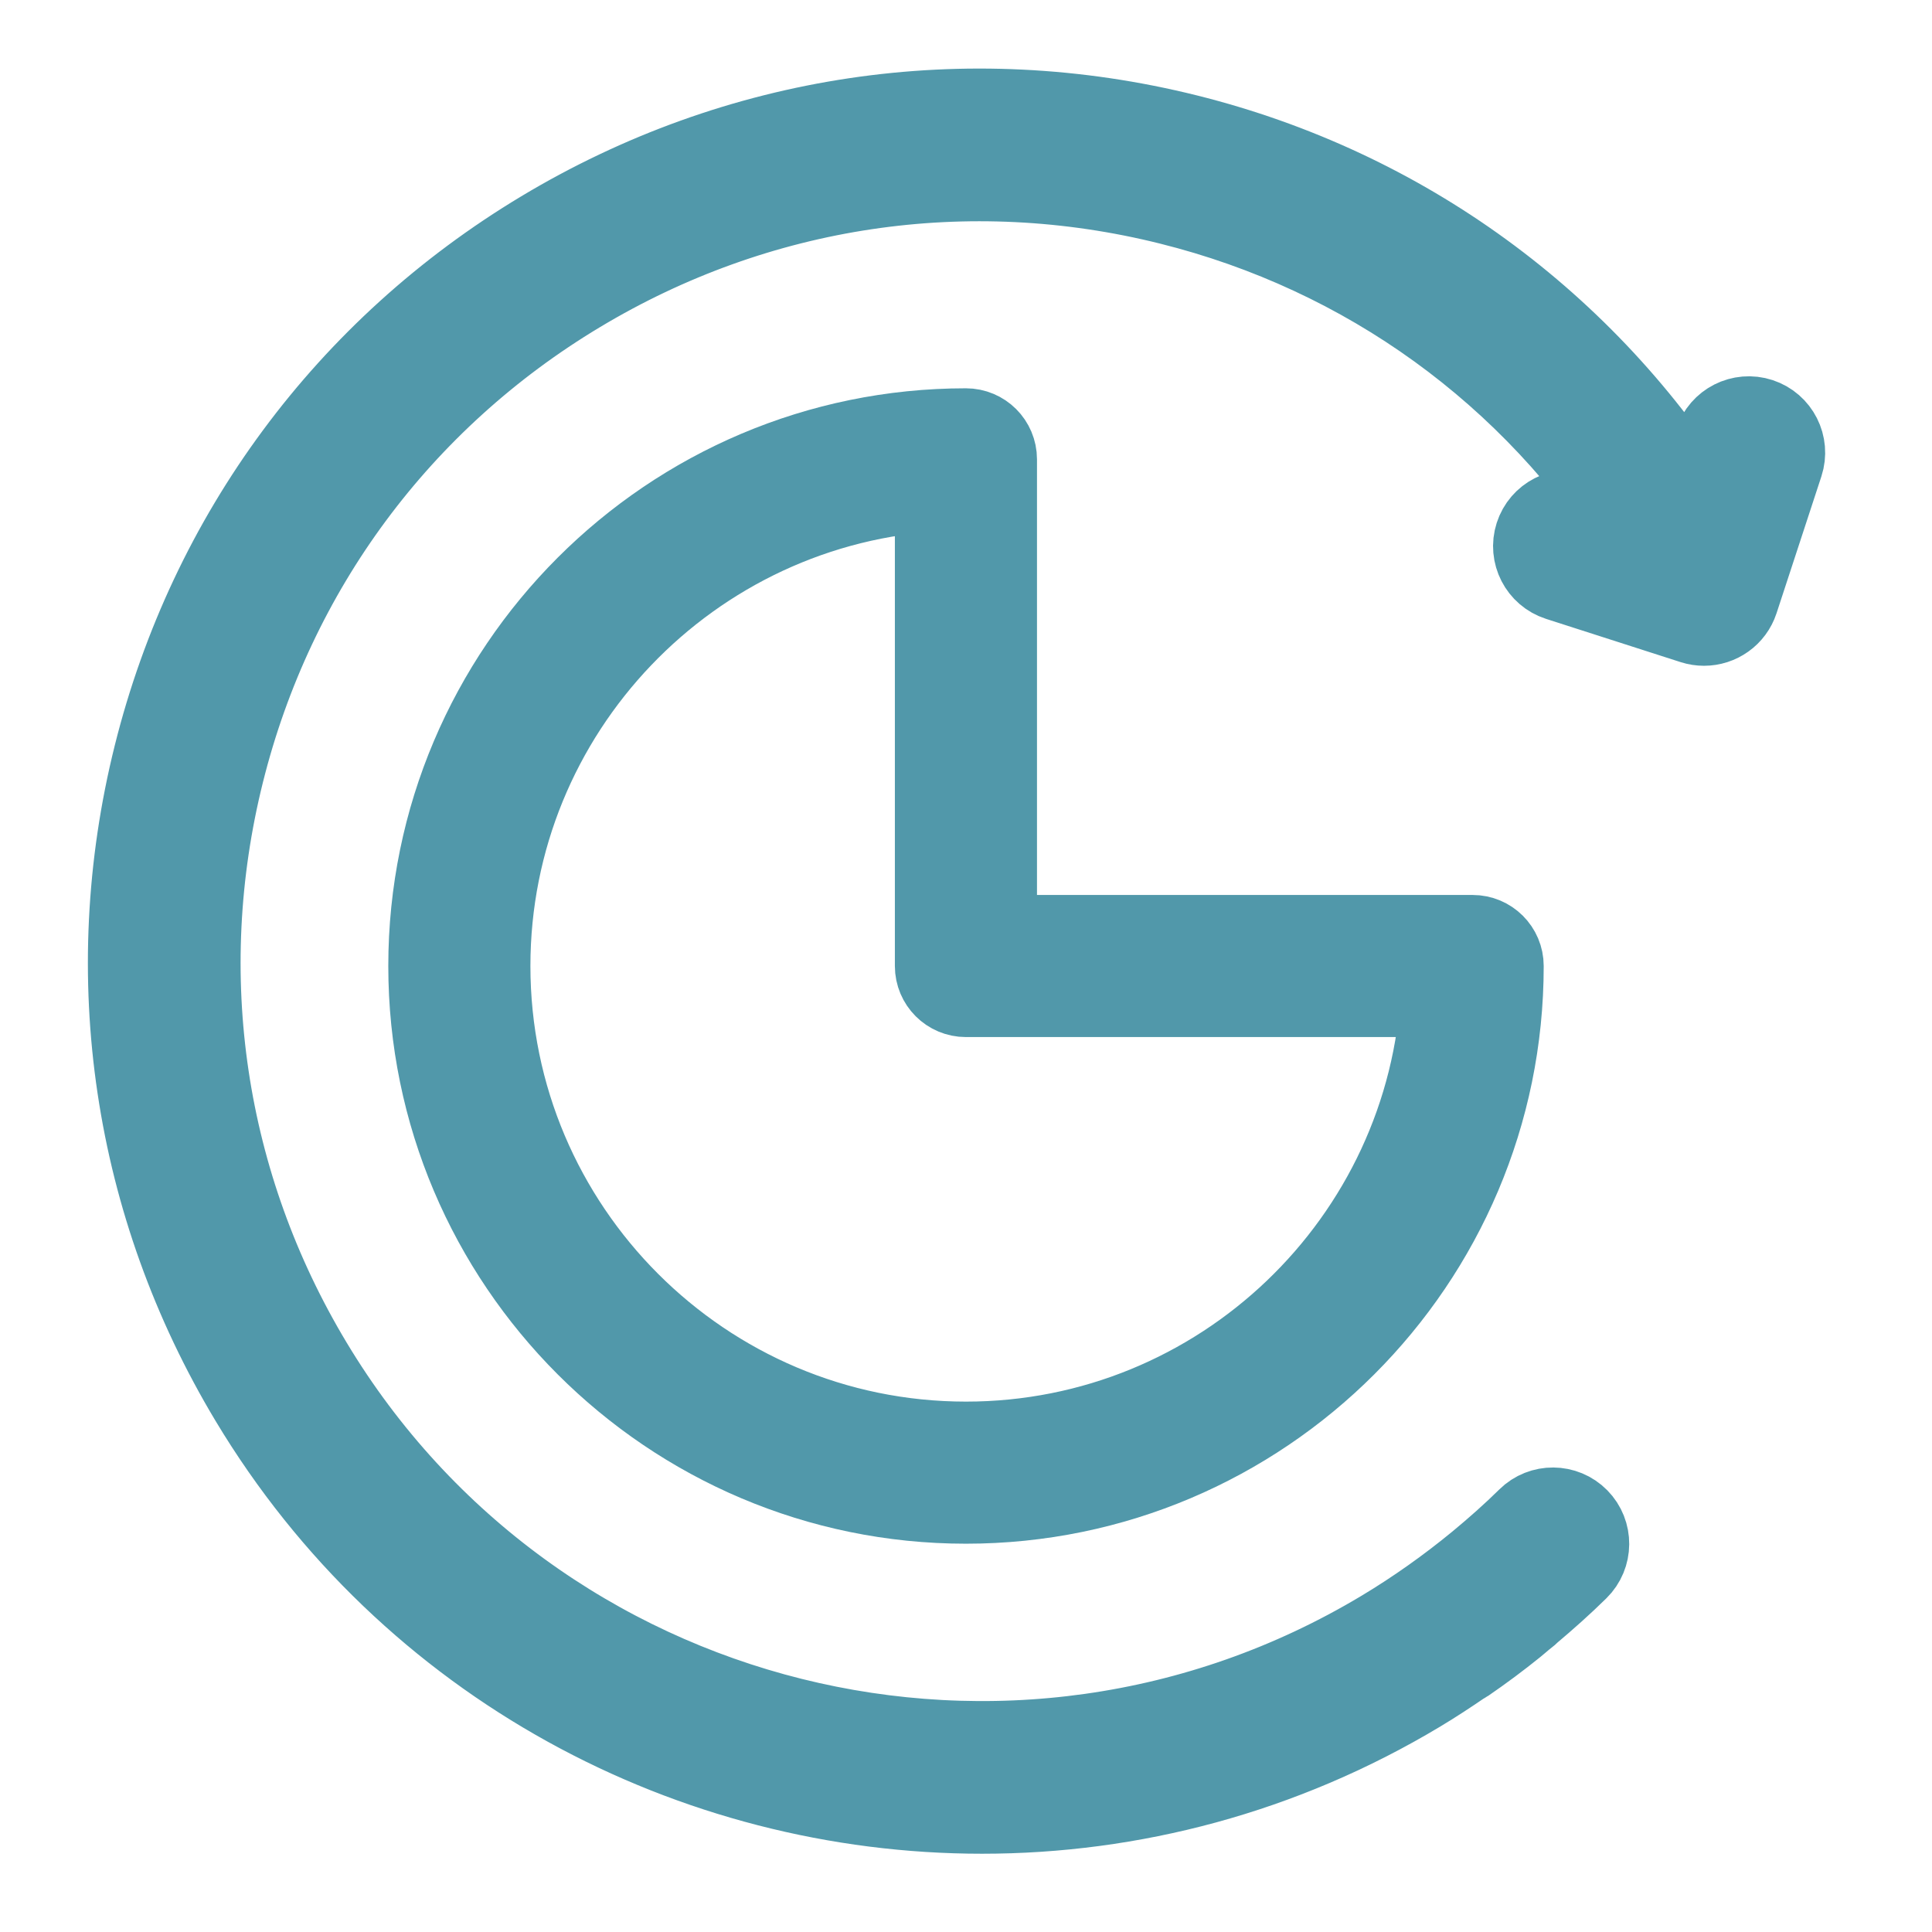
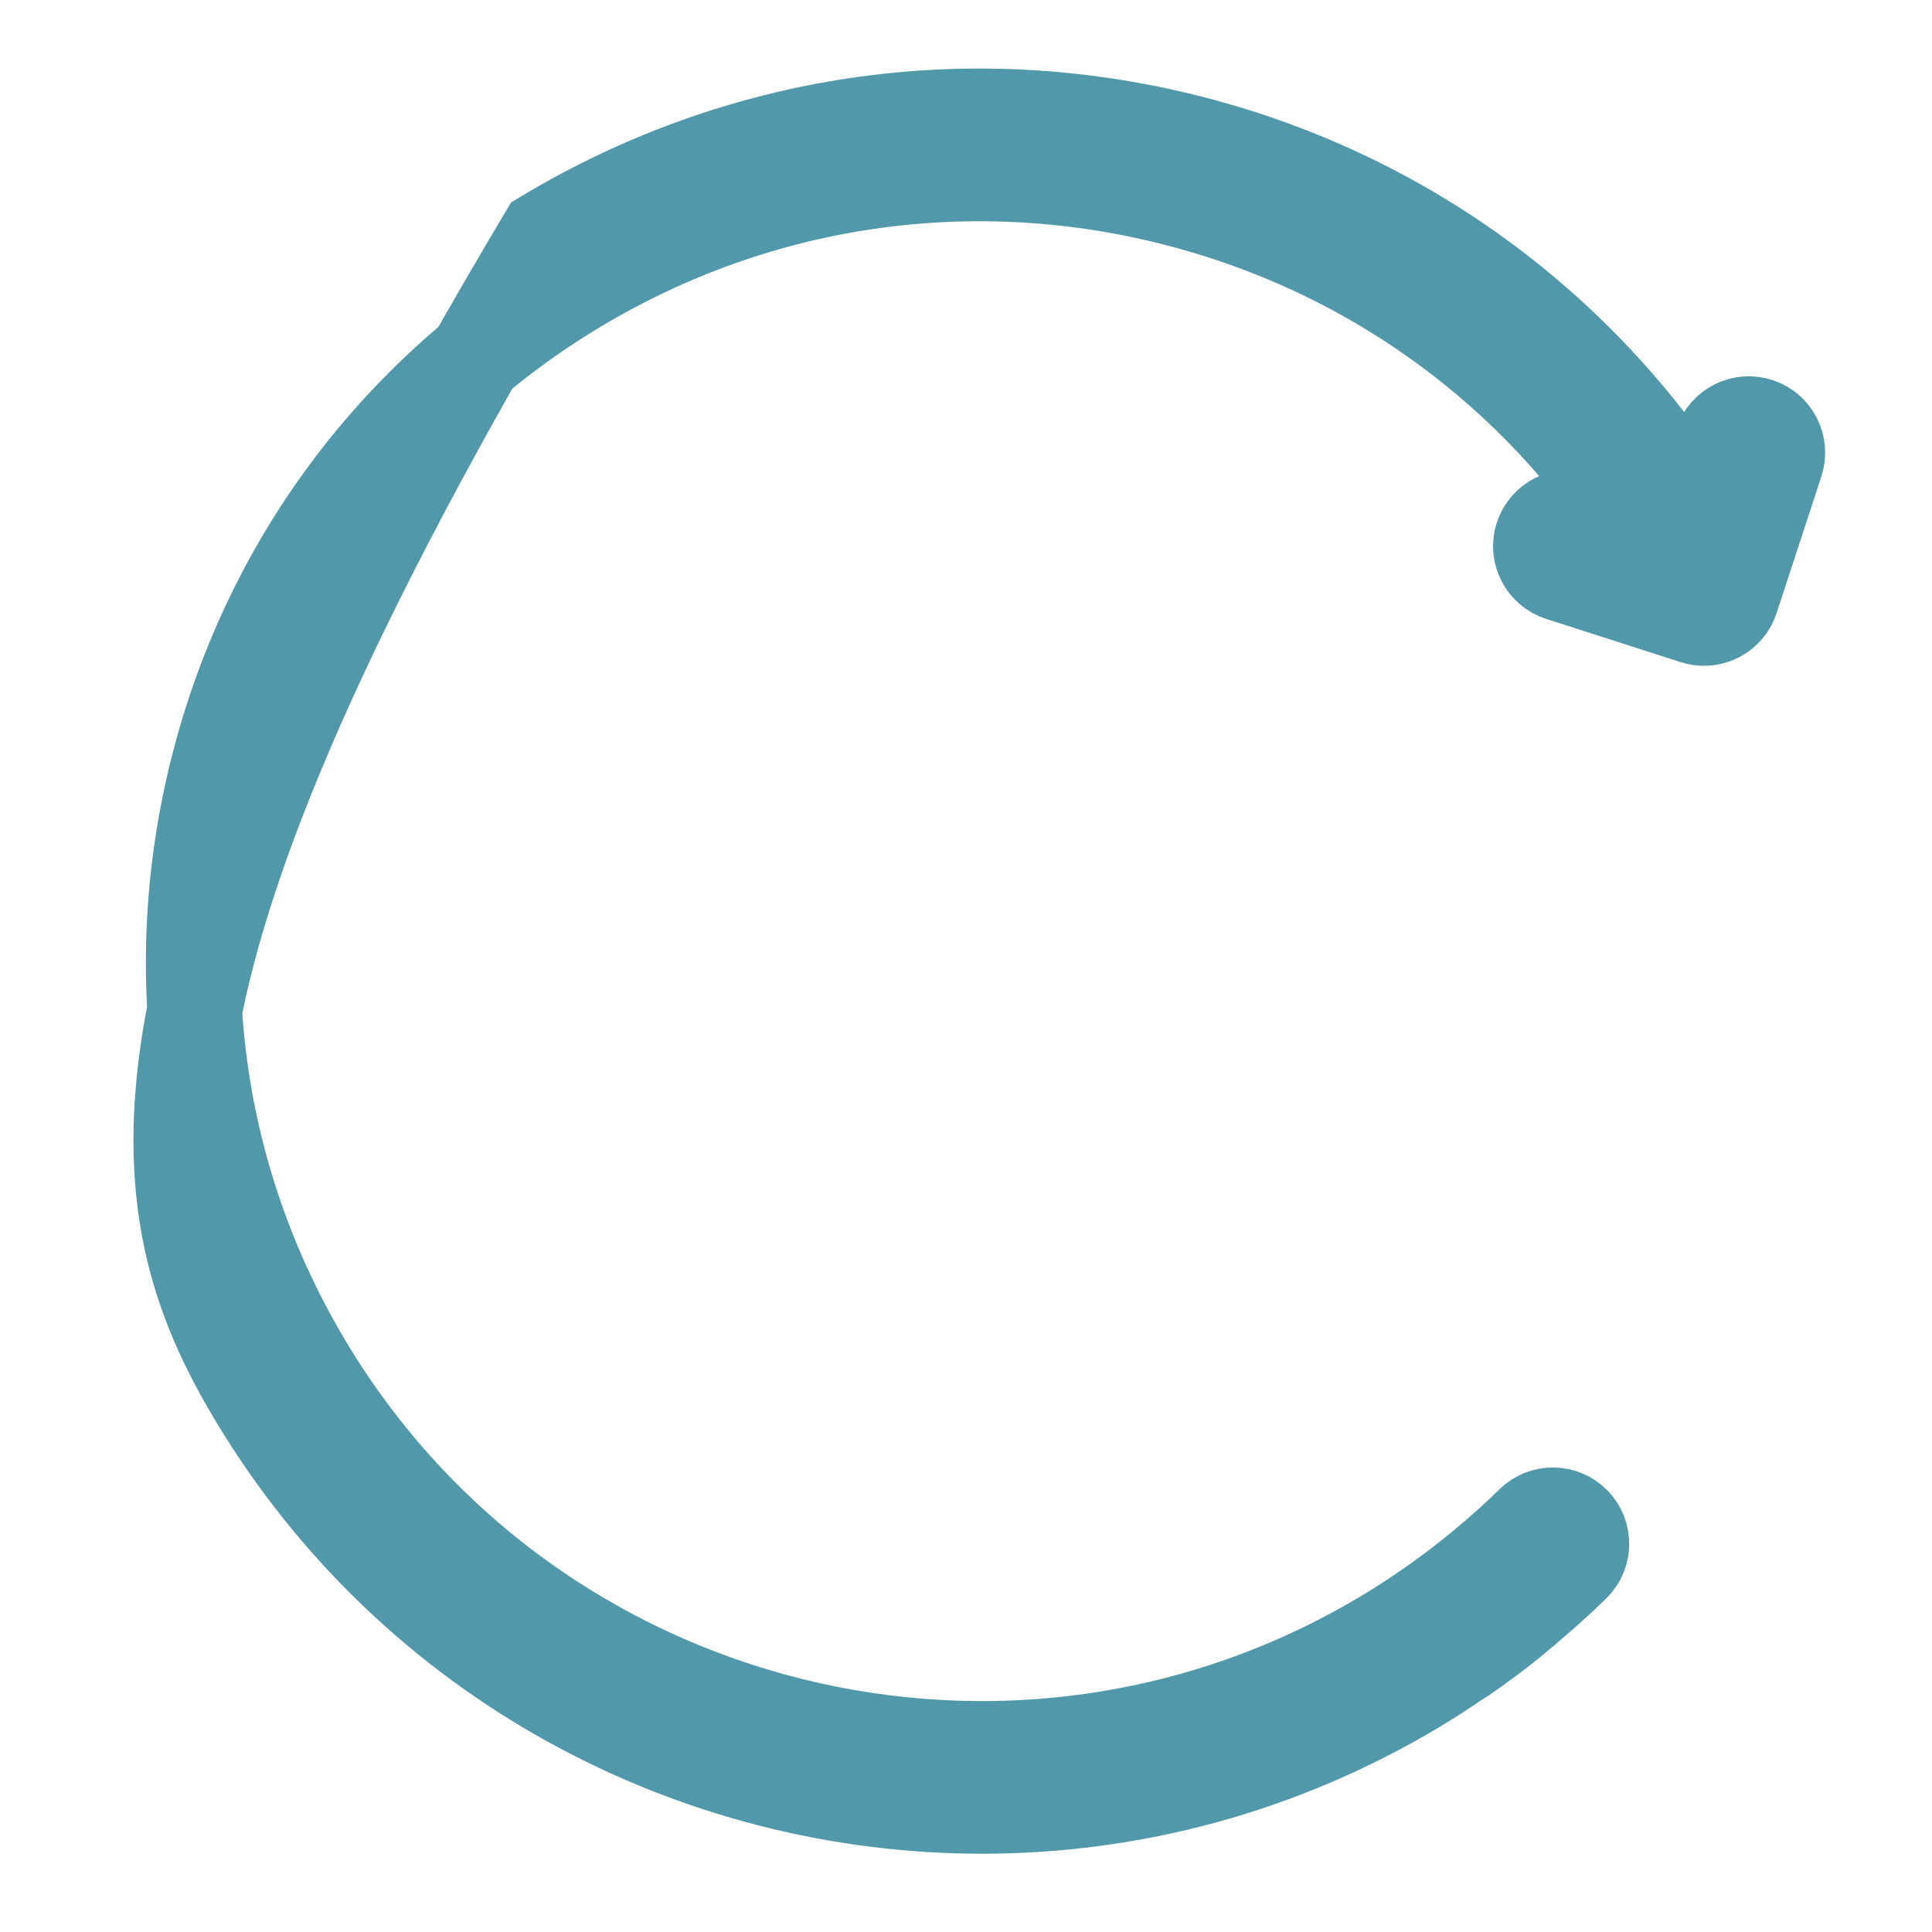
<svg xmlns="http://www.w3.org/2000/svg" width="102" height="102" viewBox="0 0 102 102" fill="none">
-   <path d="M50.996 23C35.559 23 23 35.561 23 51.001C23 66.44 35.559 79 50.996 79C66.438 79 79 66.439 79 51.001C79 50.31 78.439 49.75 77.749 49.75H52.248V24.251C52.248 23.56 51.688 23 50.996 23ZM76.467 52.252C75.812 65.732 64.638 76.498 50.996 76.498C36.939 76.498 25.503 65.06 25.503 51.001C25.503 37.361 36.267 26.187 49.745 25.532V51.001C49.745 51.692 50.305 52.252 50.996 52.252H76.467Z" fill="#5198AA" stroke="#5198AA" stroke-width="5" />
-   <path d="M80.91 80.417C80.072 81.243 79.181 82.031 78.27 82.785C76.664 84.106 74.955 85.32 73.178 86.386C53.529 98.184 27.947 91.801 16.151 72.158C10.434 62.64 8.767 51.467 11.456 40.695C14.144 29.925 20.866 20.846 30.384 15.131C39.901 9.414 51.075 7.746 61.844 10.434C72.294 13.041 81.143 19.453 86.881 28.523L83.325 27.38C82.519 27.122 81.658 27.566 81.4 28.368C81.141 29.173 81.584 30.034 82.388 30.293L89.495 32.577C89.65 32.627 89.809 32.65 89.963 32.65C90.608 32.65 91.206 32.241 91.417 31.597L93.784 24.374C94.047 23.57 93.608 22.706 92.806 22.443C92 22.179 91.138 22.617 90.875 23.42L89.647 27.17C83.491 17.28 73.914 10.29 62.586 7.463C51.021 4.581 39.026 6.371 28.808 12.507C18.59 18.644 11.373 28.392 8.486 39.955C5.6 51.519 7.39 63.515 13.526 73.734C21.885 87.652 36.686 95.368 51.849 95.368C59.665 95.368 67.578 93.317 74.753 89.009C75.529 88.543 76.29 88.044 77.04 87.529C77.074 87.51 77.111 87.502 77.142 87.48C78.054 86.854 78.932 86.2 79.746 85.541C79.892 85.424 80.033 85.296 80.178 85.177C80.278 85.096 80.381 85.017 80.48 84.934C80.506 84.912 80.526 84.885 80.551 84.862C81.412 84.137 82.258 83.385 83.058 82.597C83.66 82.004 83.668 81.035 83.075 80.433C82.482 79.831 81.511 79.823 80.91 80.417Z" fill="#5198AA" stroke="#5198AA" stroke-width="5" />
+   <path d="M80.91 80.417C80.072 81.243 79.181 82.031 78.27 82.785C76.664 84.106 74.955 85.32 73.178 86.386C53.529 98.184 27.947 91.801 16.151 72.158C10.434 62.64 8.767 51.467 11.456 40.695C14.144 29.925 20.866 20.846 30.384 15.131C39.901 9.414 51.075 7.746 61.844 10.434C72.294 13.041 81.143 19.453 86.881 28.523L83.325 27.38C82.519 27.122 81.658 27.566 81.4 28.368C81.141 29.173 81.584 30.034 82.388 30.293L89.495 32.577C89.65 32.627 89.809 32.65 89.963 32.65C90.608 32.65 91.206 32.241 91.417 31.597L93.784 24.374C94.047 23.57 93.608 22.706 92.806 22.443C92 22.179 91.138 22.617 90.875 23.42L89.647 27.17C83.491 17.28 73.914 10.29 62.586 7.463C51.021 4.581 39.026 6.371 28.808 12.507C5.6 51.519 7.39 63.515 13.526 73.734C21.885 87.652 36.686 95.368 51.849 95.368C59.665 95.368 67.578 93.317 74.753 89.009C75.529 88.543 76.29 88.044 77.04 87.529C77.074 87.51 77.111 87.502 77.142 87.48C78.054 86.854 78.932 86.2 79.746 85.541C79.892 85.424 80.033 85.296 80.178 85.177C80.278 85.096 80.381 85.017 80.48 84.934C80.506 84.912 80.526 84.885 80.551 84.862C81.412 84.137 82.258 83.385 83.058 82.597C83.66 82.004 83.668 81.035 83.075 80.433C82.482 79.831 81.511 79.823 80.91 80.417Z" fill="#5198AA" stroke="#5198AA" stroke-width="5" />
</svg>